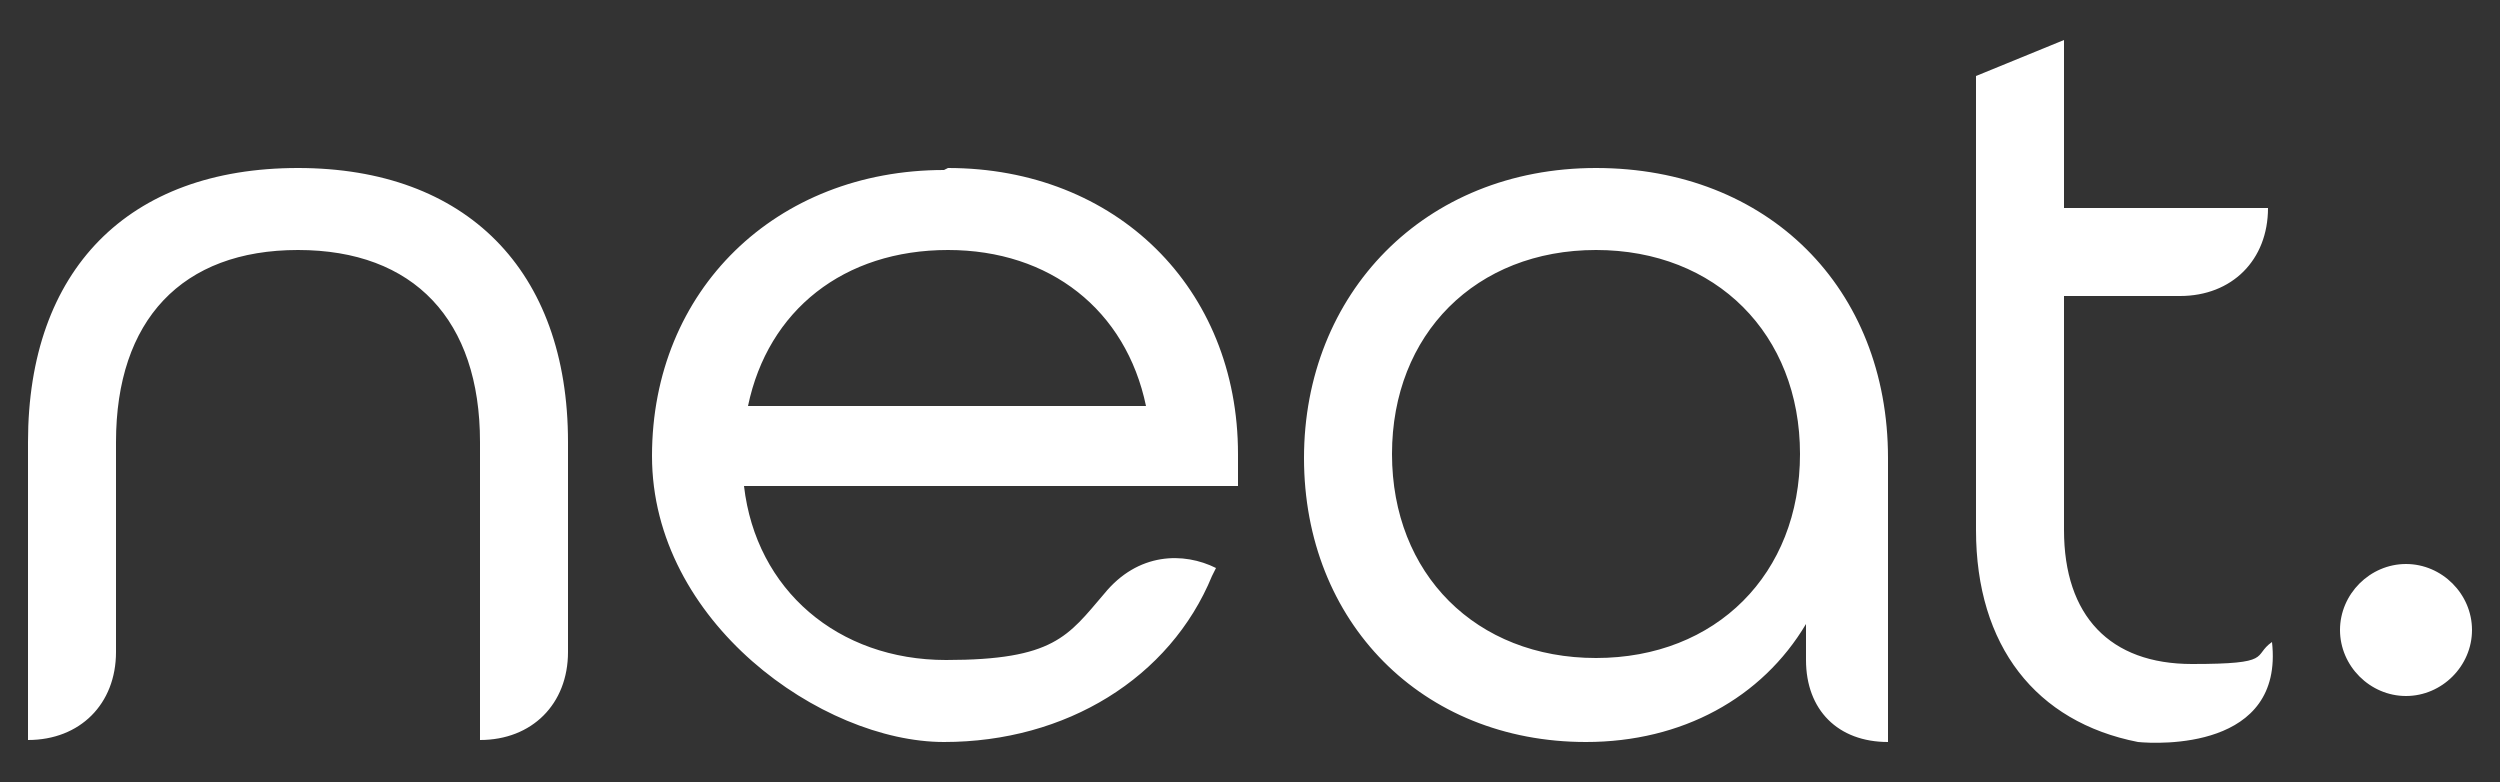
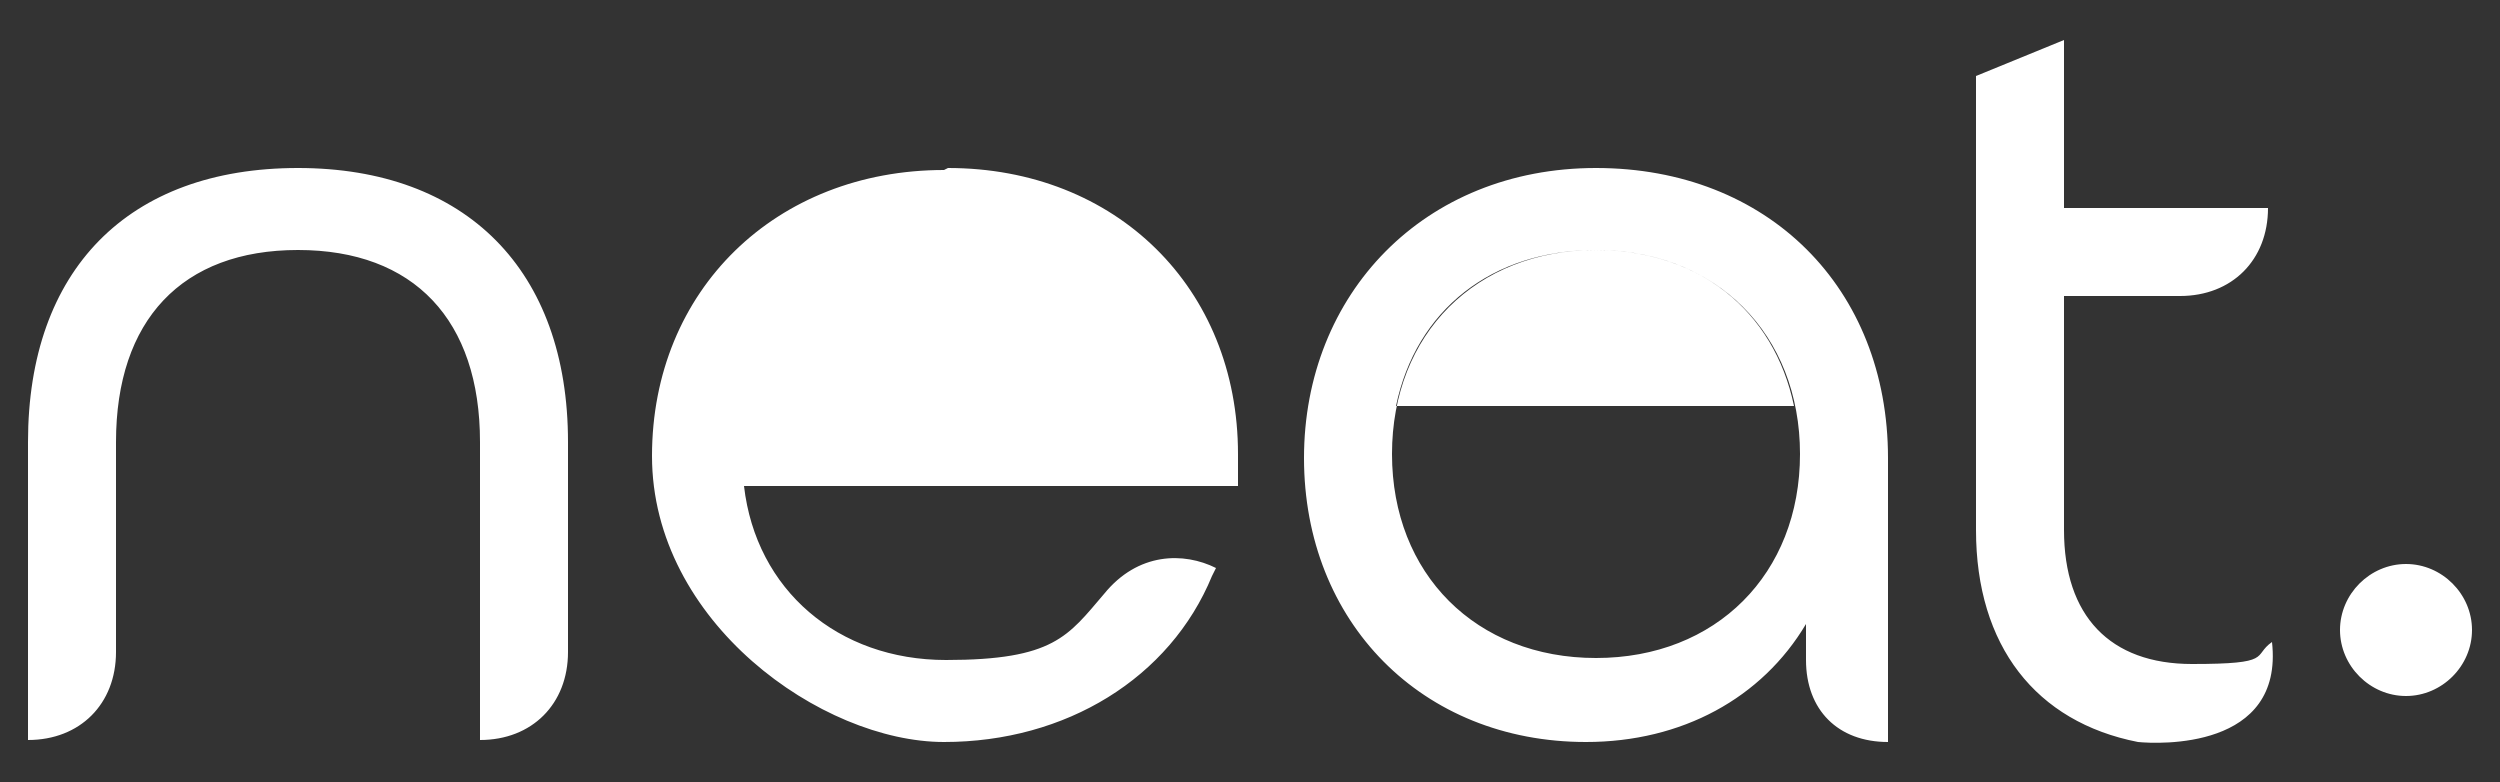
<svg xmlns="http://www.w3.org/2000/svg" id="Layer_1" version="1.1" viewBox="0 0 125 39.1">
  <rect x="0" y="0" width="125" height="39.1" fill="#333333" stroke="none" />
  <defs>
    <style>.st0 {
        fill: #fff;
        fill-rule: evenodd;
      }</style>
  </defs>
-   <path class="st0" d="M14.9,8.4c8.4,0,13.5,5.1,13.5,13.7v10.5c0,2.6-1.8,4.4-4.4,4.4v-14.9c0-6.1-3.3-9.6-9.1-9.6s-9.1,3.5-9.1,9.6v10.5c0,2.6-1.8,4.4-4.4,4.4v-14.9c0-8.6,5-13.7,13.5-13.7ZM47.4,8.4c8.4,0,14.5,6,14.5,14.3v1.6h-24.7c.6,5.2,4.7,8.7,10.1,8.7s6.1-1.2,7.9-3.3c1.7-2.1,4-2.1,5.6-1.3l-.2.4c-2.1,5.1-7.3,8.3-13.4,8.3s-14.6-6-14.6-14.3,6.2-14.3,14.6-14.3ZM79.8,8.4c8.6,0,14.6,6,14.6,14.5v14.2c-2.5,0-4.1-1.6-4.1-4.1v-1.8c-2.2,3.7-6.2,5.9-11,5.9-8.2,0-14.1-6-14.1-14.2s6-14.5,14.6-14.5ZM103.2,2.1v8.3h10.2c0,2.6-1.8,4.4-4.4,4.4h-5.8v11.7c0,4.3,2.3,6.7,6.4,6.7s3-.4,4-1.1c.6,5.4-5.7,5.1-6.7,5-5.1-1-8.1-4.8-8.1-10.6V3.8l4.4-1.8ZM120.3,28.2c1.8,0,3.3,1.5,3.3,3.3s-1.5,3.3-3.3,3.3-3.3-1.5-3.3-3.3,1.5-3.3,3.3-3.3ZM79.8,12.5c-6,0-10.2,4.2-10.2,10.2s4.2,10.2,10.2,10.2,10.2-4.2,10.2-10.2-4.2-10.2-10.2-10.2ZM47.4,12.5c-5.2,0-9,3-10,7.8h19.9c-1-4.8-4.8-7.8-9.9-7.8Z" />
+   <path class="st0" d="M14.9,8.4c8.4,0,13.5,5.1,13.5,13.7v10.5c0,2.6-1.8,4.4-4.4,4.4v-14.9c0-6.1-3.3-9.6-9.1-9.6s-9.1,3.5-9.1,9.6v10.5c0,2.6-1.8,4.4-4.4,4.4v-14.9c0-8.6,5-13.7,13.5-13.7ZM47.4,8.4c8.4,0,14.5,6,14.5,14.3v1.6h-24.7c.6,5.2,4.7,8.7,10.1,8.7s6.1-1.2,7.9-3.3c1.7-2.1,4-2.1,5.6-1.3l-.2.4c-2.1,5.1-7.3,8.3-13.4,8.3s-14.6-6-14.6-14.3,6.2-14.3,14.6-14.3ZM79.8,8.4c8.6,0,14.6,6,14.6,14.5v14.2c-2.5,0-4.1-1.6-4.1-4.1v-1.8c-2.2,3.7-6.2,5.9-11,5.9-8.2,0-14.1-6-14.1-14.2s6-14.5,14.6-14.5ZM103.2,2.1v8.3h10.2c0,2.6-1.8,4.4-4.4,4.4h-5.8v11.7c0,4.3,2.3,6.7,6.4,6.7s3-.4,4-1.1c.6,5.4-5.7,5.1-6.7,5-5.1-1-8.1-4.8-8.1-10.6V3.8l4.4-1.8ZM120.3,28.2c1.8,0,3.3,1.5,3.3,3.3s-1.5,3.3-3.3,3.3-3.3-1.5-3.3-3.3,1.5-3.3,3.3-3.3ZM79.8,12.5c-6,0-10.2,4.2-10.2,10.2s4.2,10.2,10.2,10.2,10.2-4.2,10.2-10.2-4.2-10.2-10.2-10.2Zc-5.2,0-9,3-10,7.8h19.9c-1-4.8-4.8-7.8-9.9-7.8Z" />
</svg>